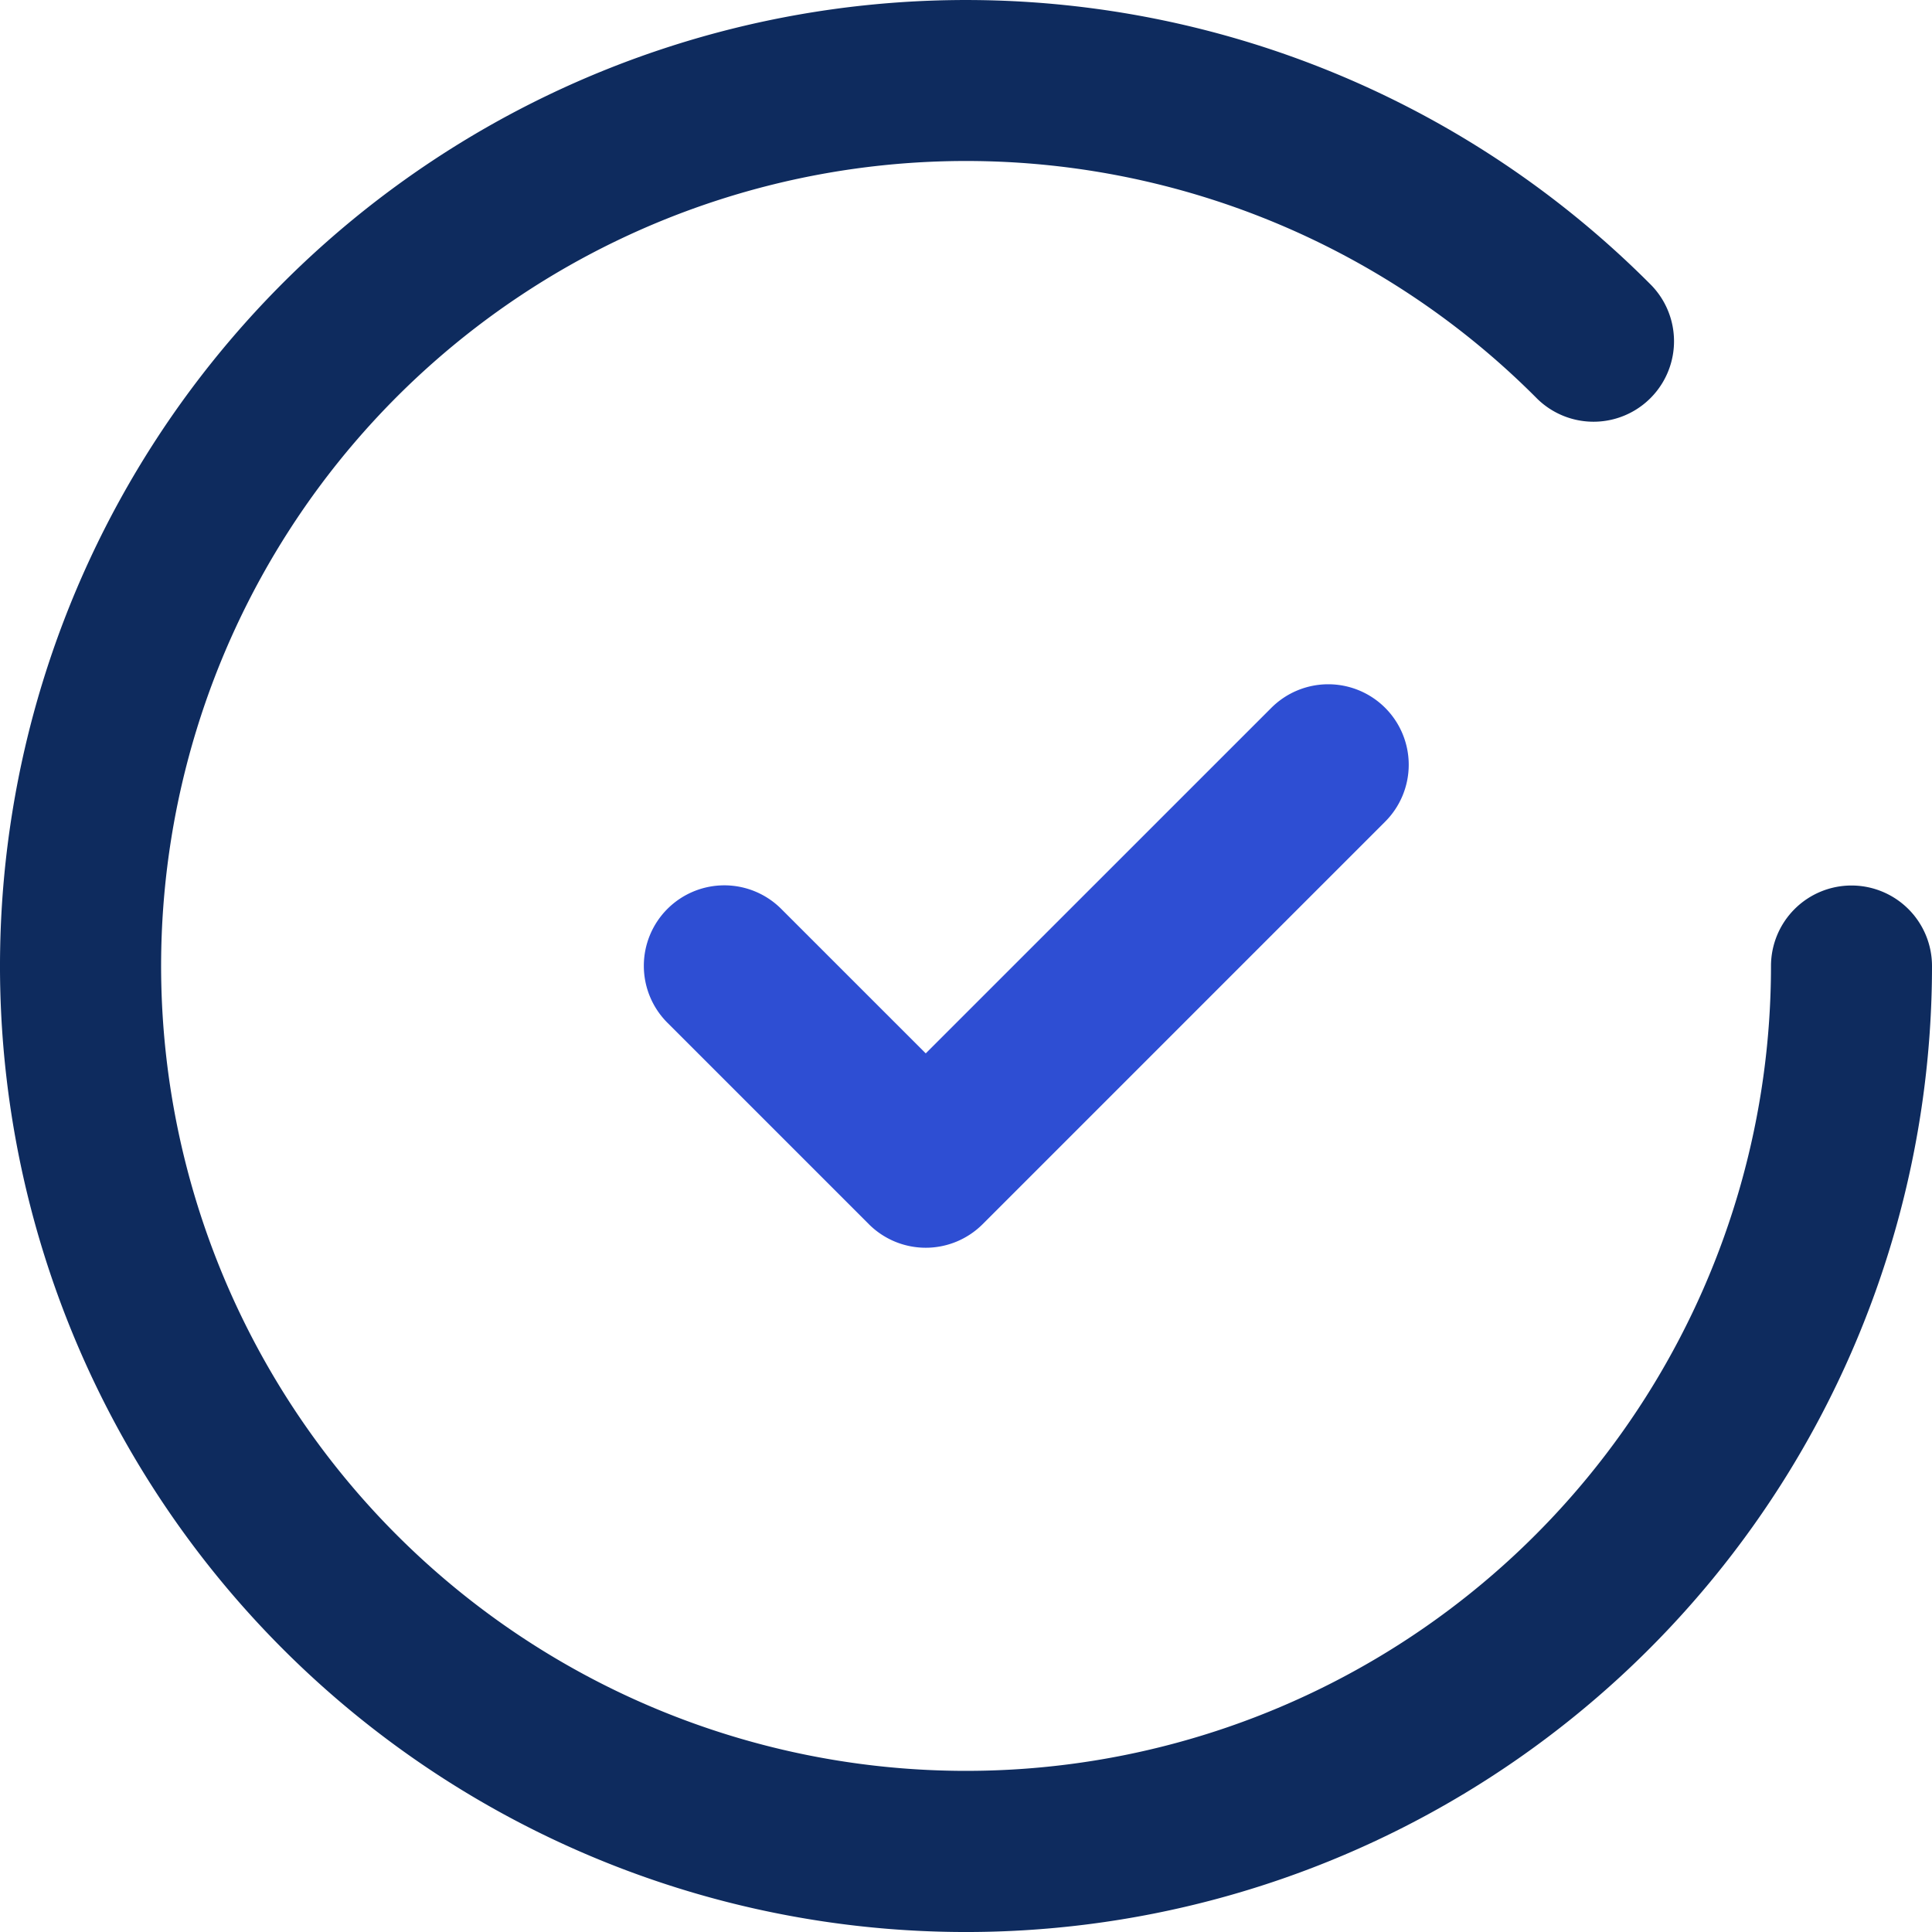
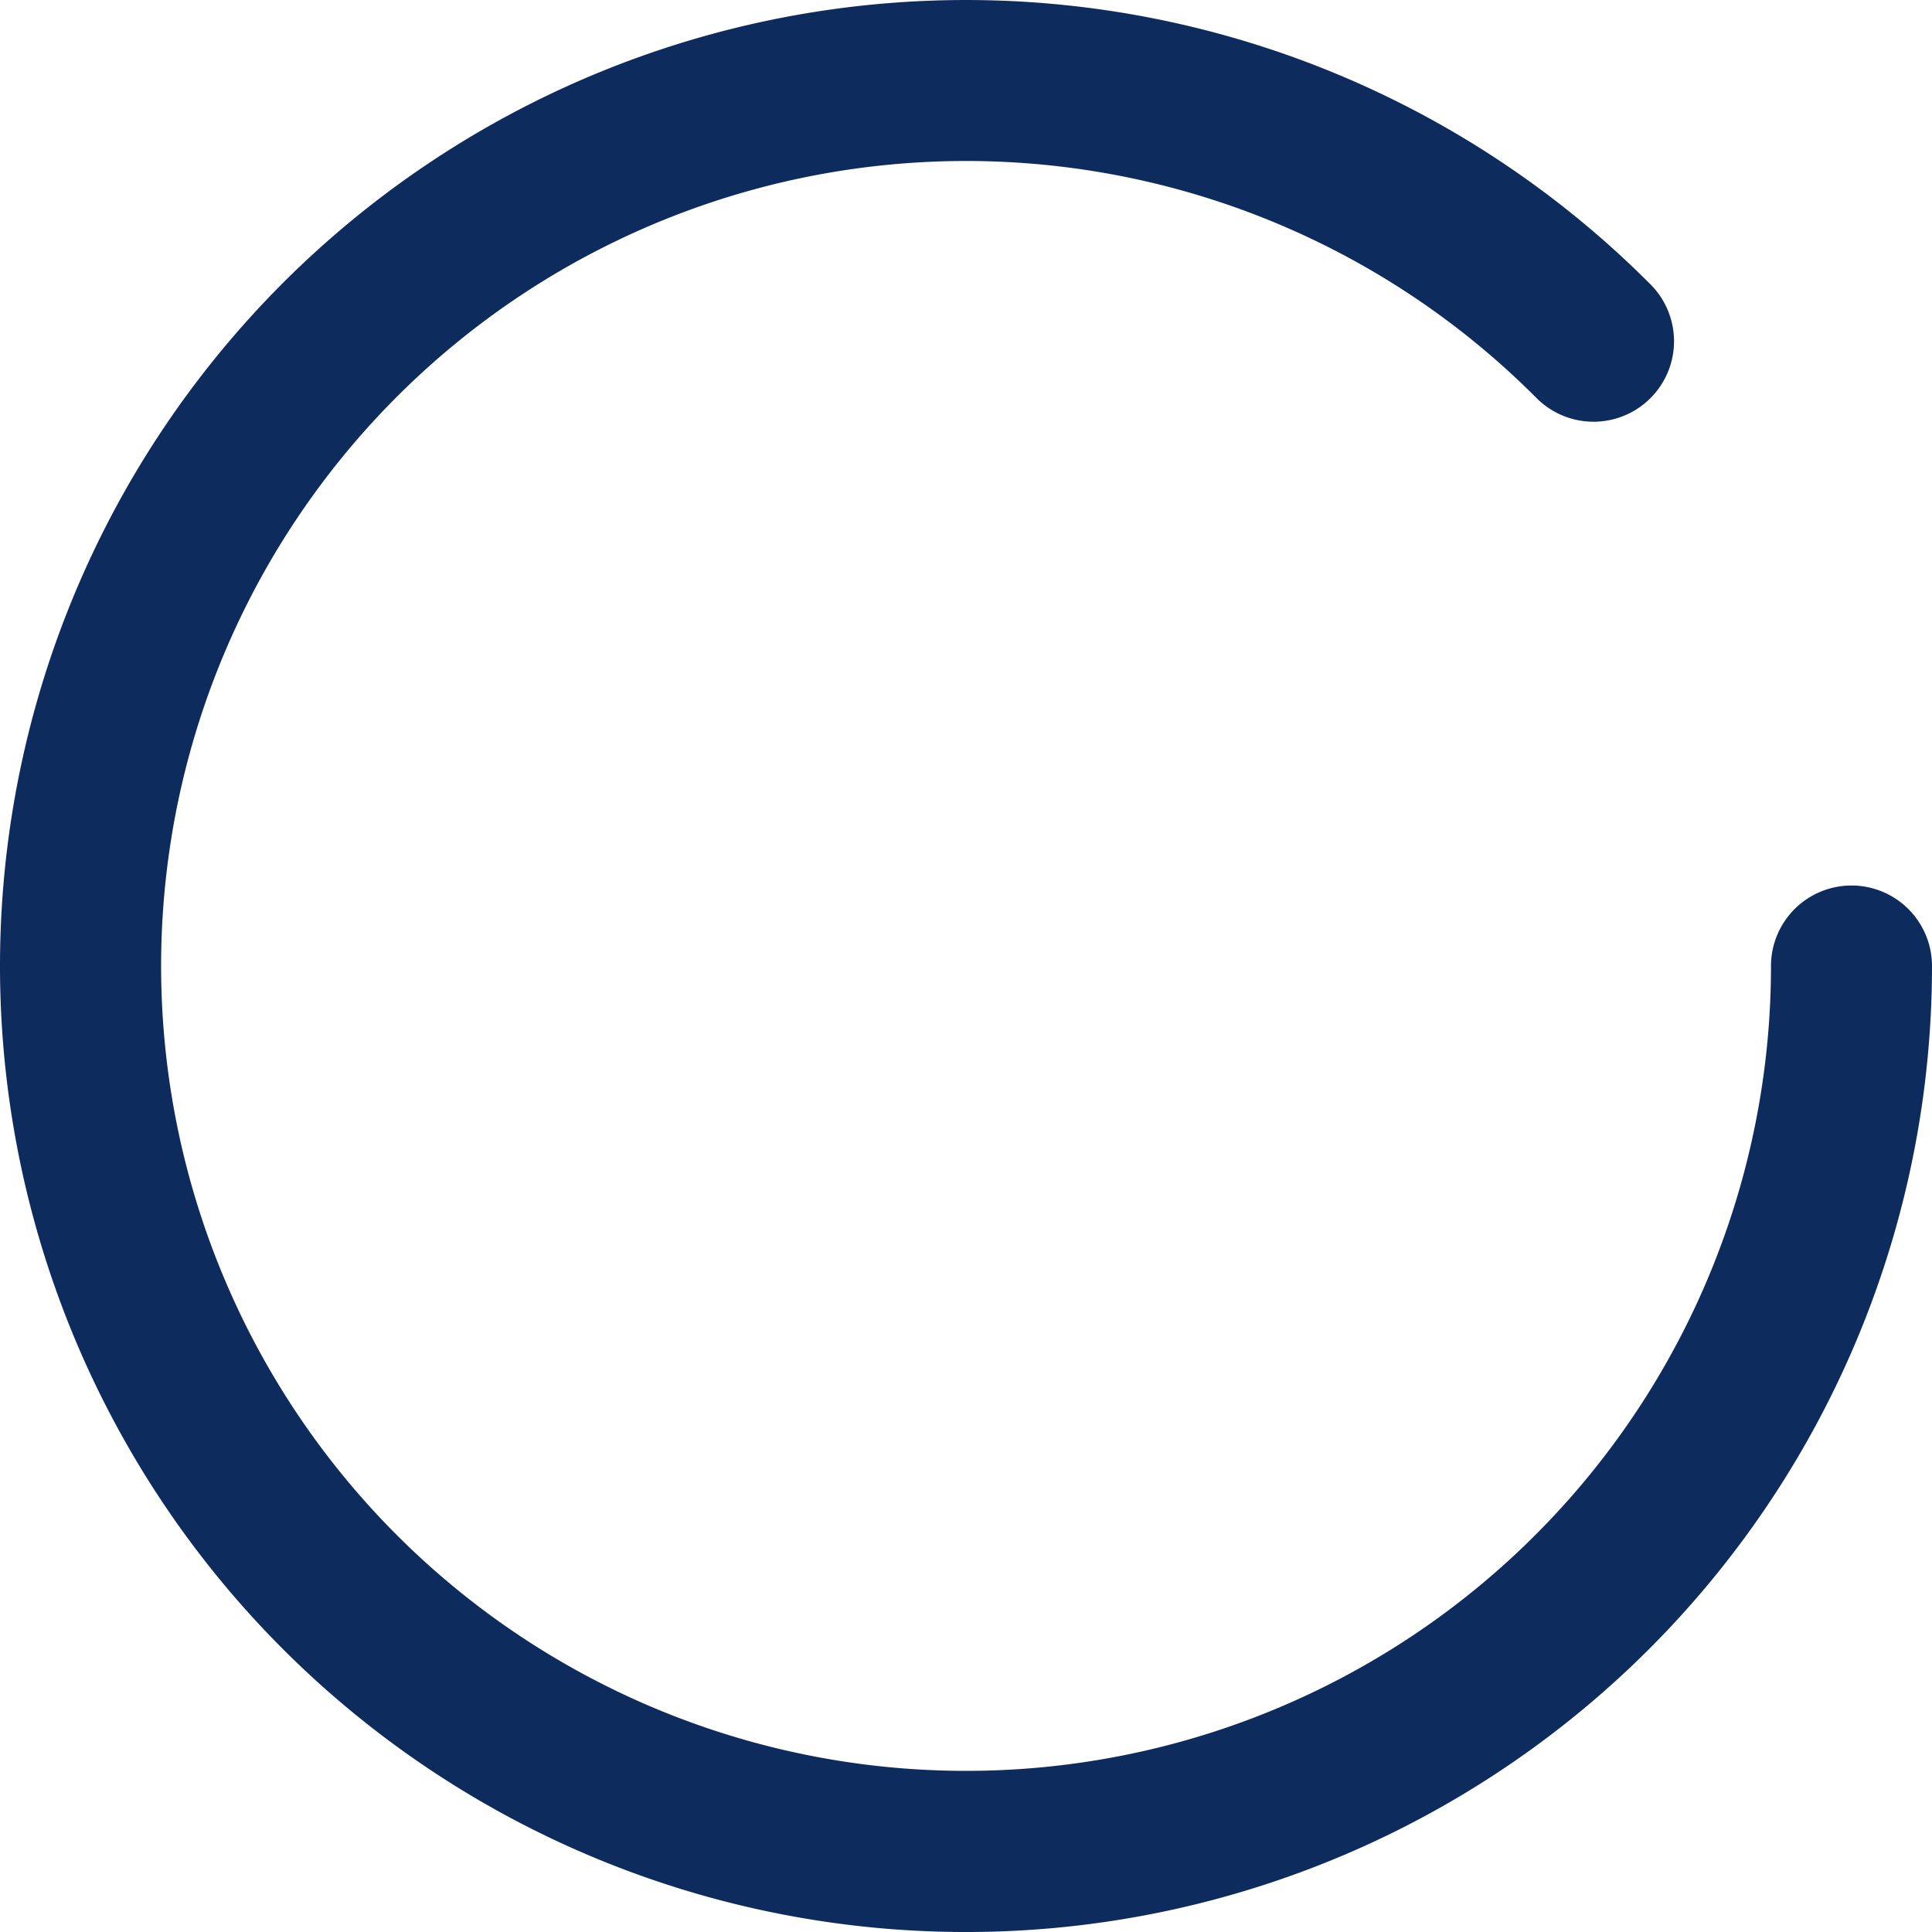
<svg xmlns="http://www.w3.org/2000/svg" id="confirmation" width="74" height="74" viewBox="0 0 74 74">
  <g id="Group_64" data-name="Group 64" transform="translate(24.667 26.209)">
    <g id="Group_63" data-name="Group 63">
-       <path id="Path_7462" data-name="Path 7462" d="M156.39,136.905a3.083,3.083,0,0,0-4.36,0L138.793,150.14l-5.528-5.527a3.083,3.083,0,1,0-4.36,4.36l7.708,7.708a3.082,3.082,0,0,0,4.36,0l15.417-15.417A3.083,3.083,0,0,0,156.39,136.905Z" transform="translate(-128.002 -136.002)" fill="#2e4ed3" />
-     </g>
+       </g>
  </g>
  <g id="Group_66" data-name="Group 66" transform="translate(0 0)">
    <g id="Group_65" data-name="Group 65" transform="translate(0 0)">
      <path id="Path_7463" data-name="Path 7463" d="M70.917,33.917A3.084,3.084,0,0,0,67.833,37a30.831,30.831,0,1,1-8.952-21.725,3.083,3.083,0,0,0,4.375-4.344A37,37,0,1,0,74,37,3.084,3.084,0,0,0,70.917,33.917Z" transform="translate(0 0)" fill="#0e2b5e" />
    </g>
  </g>
</svg>